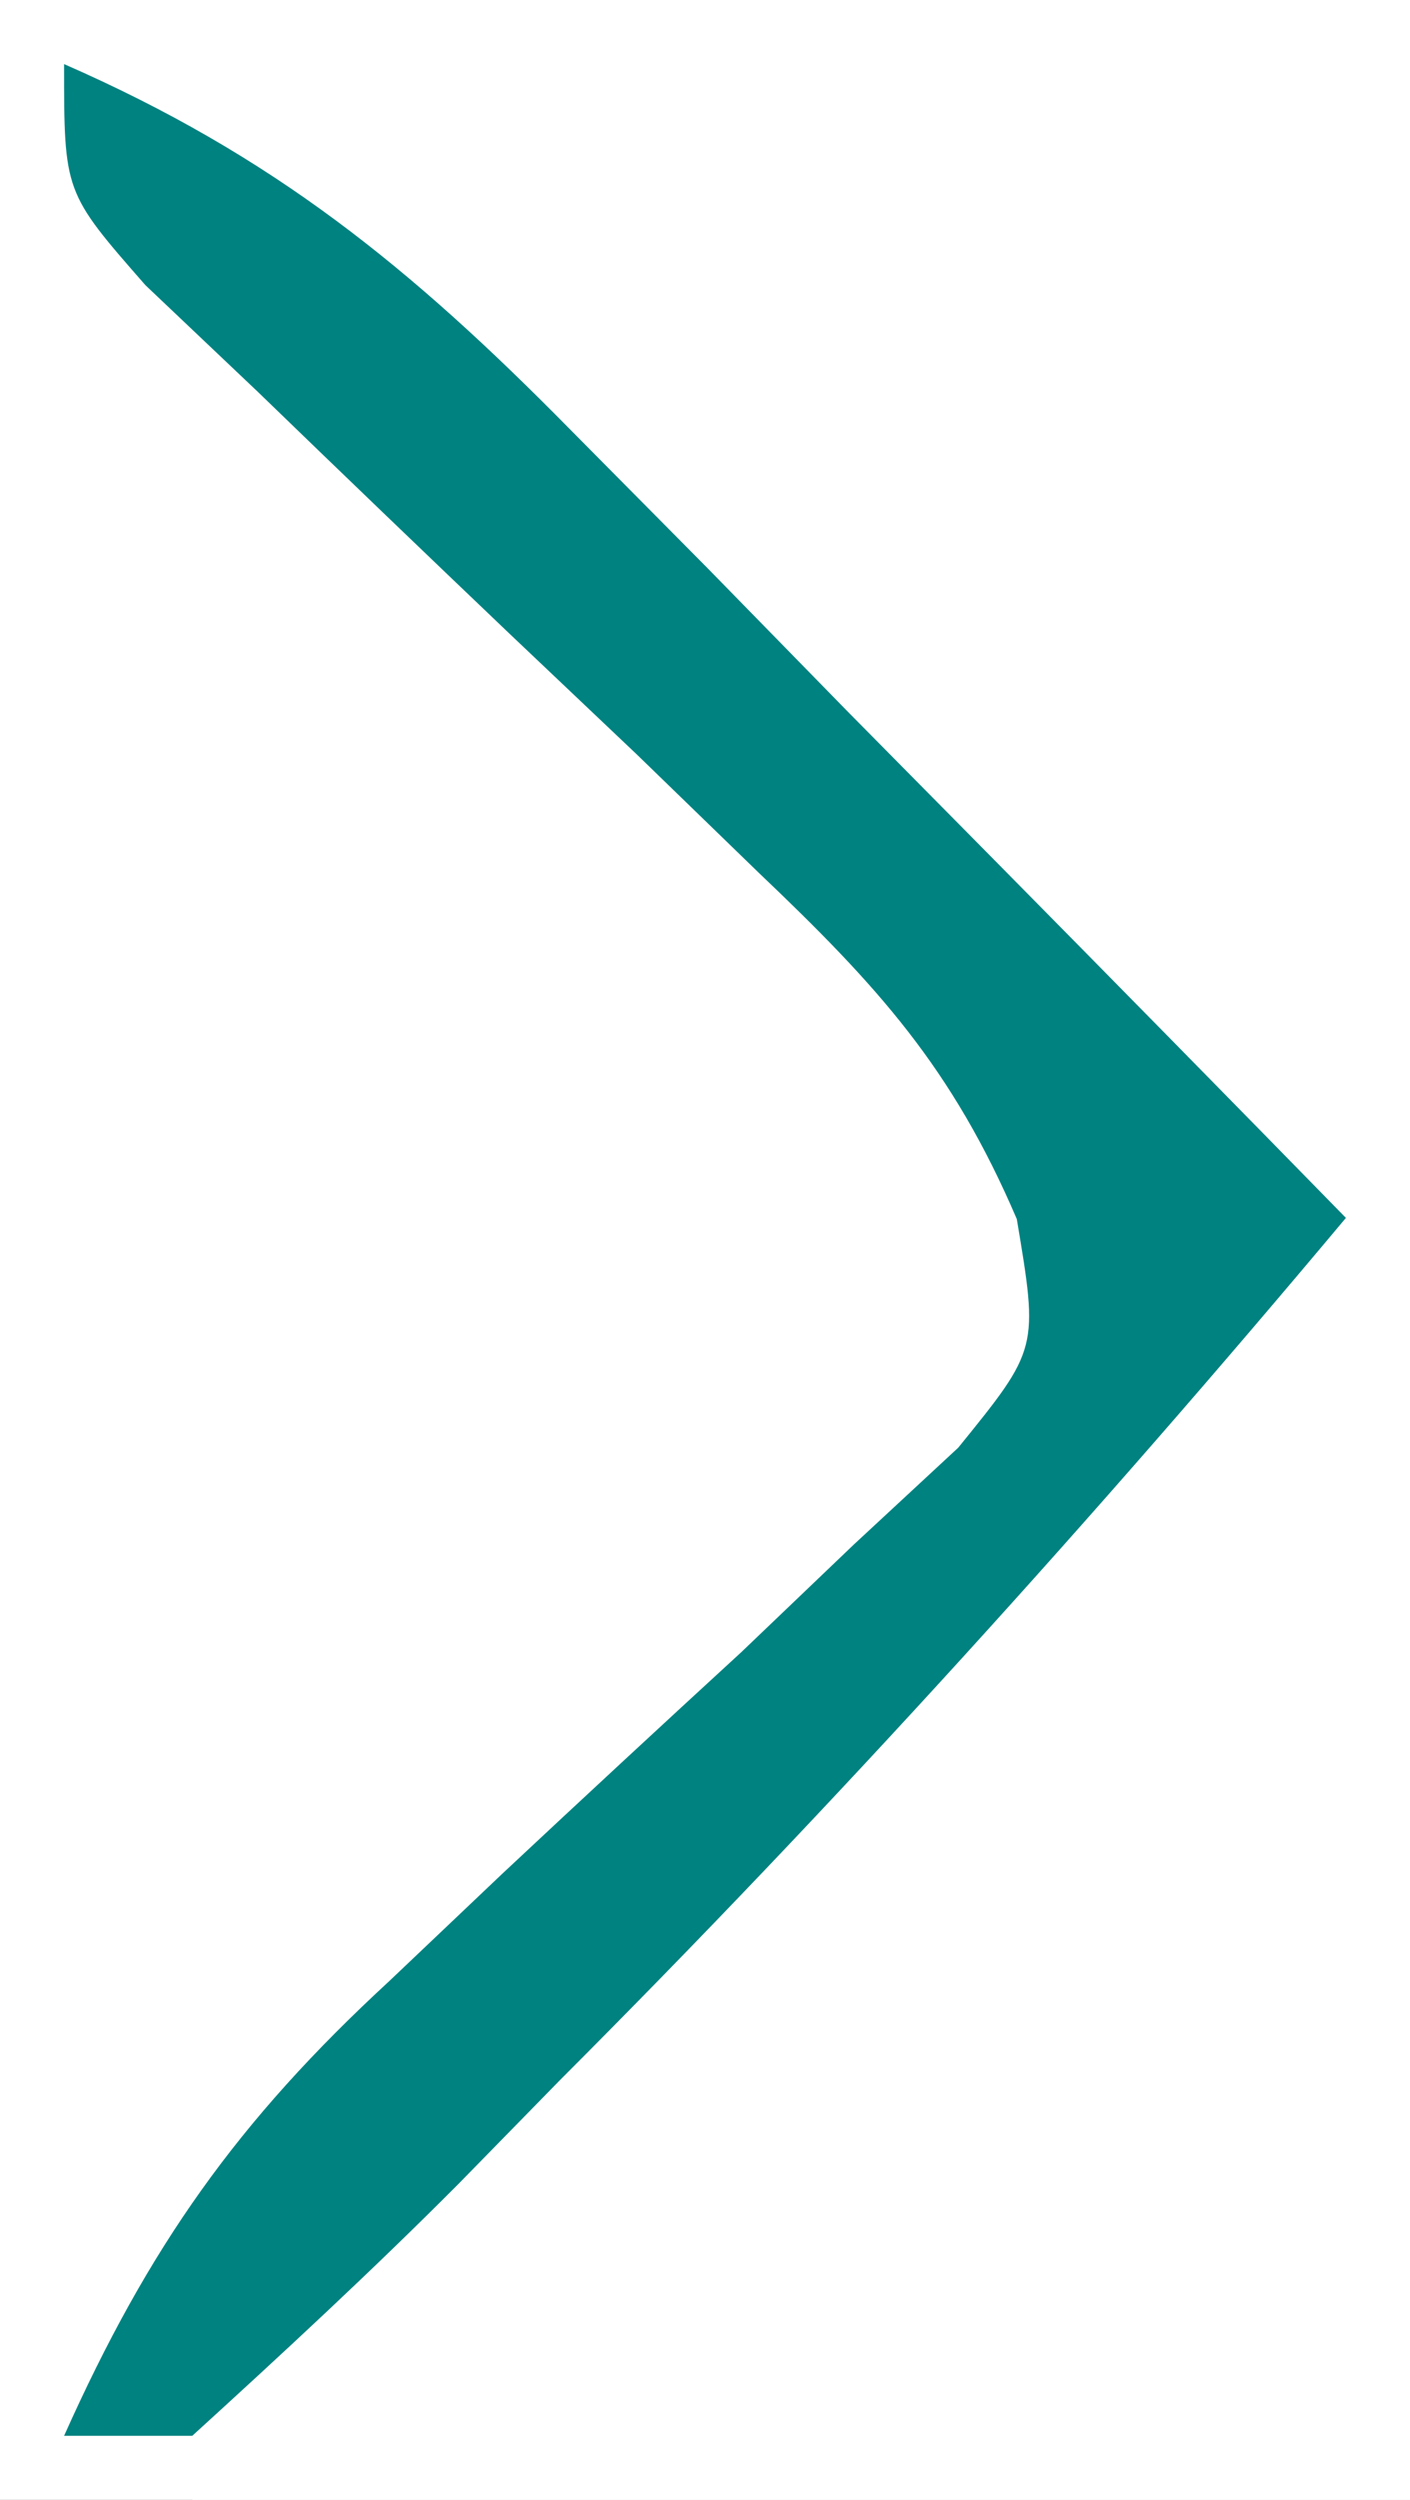
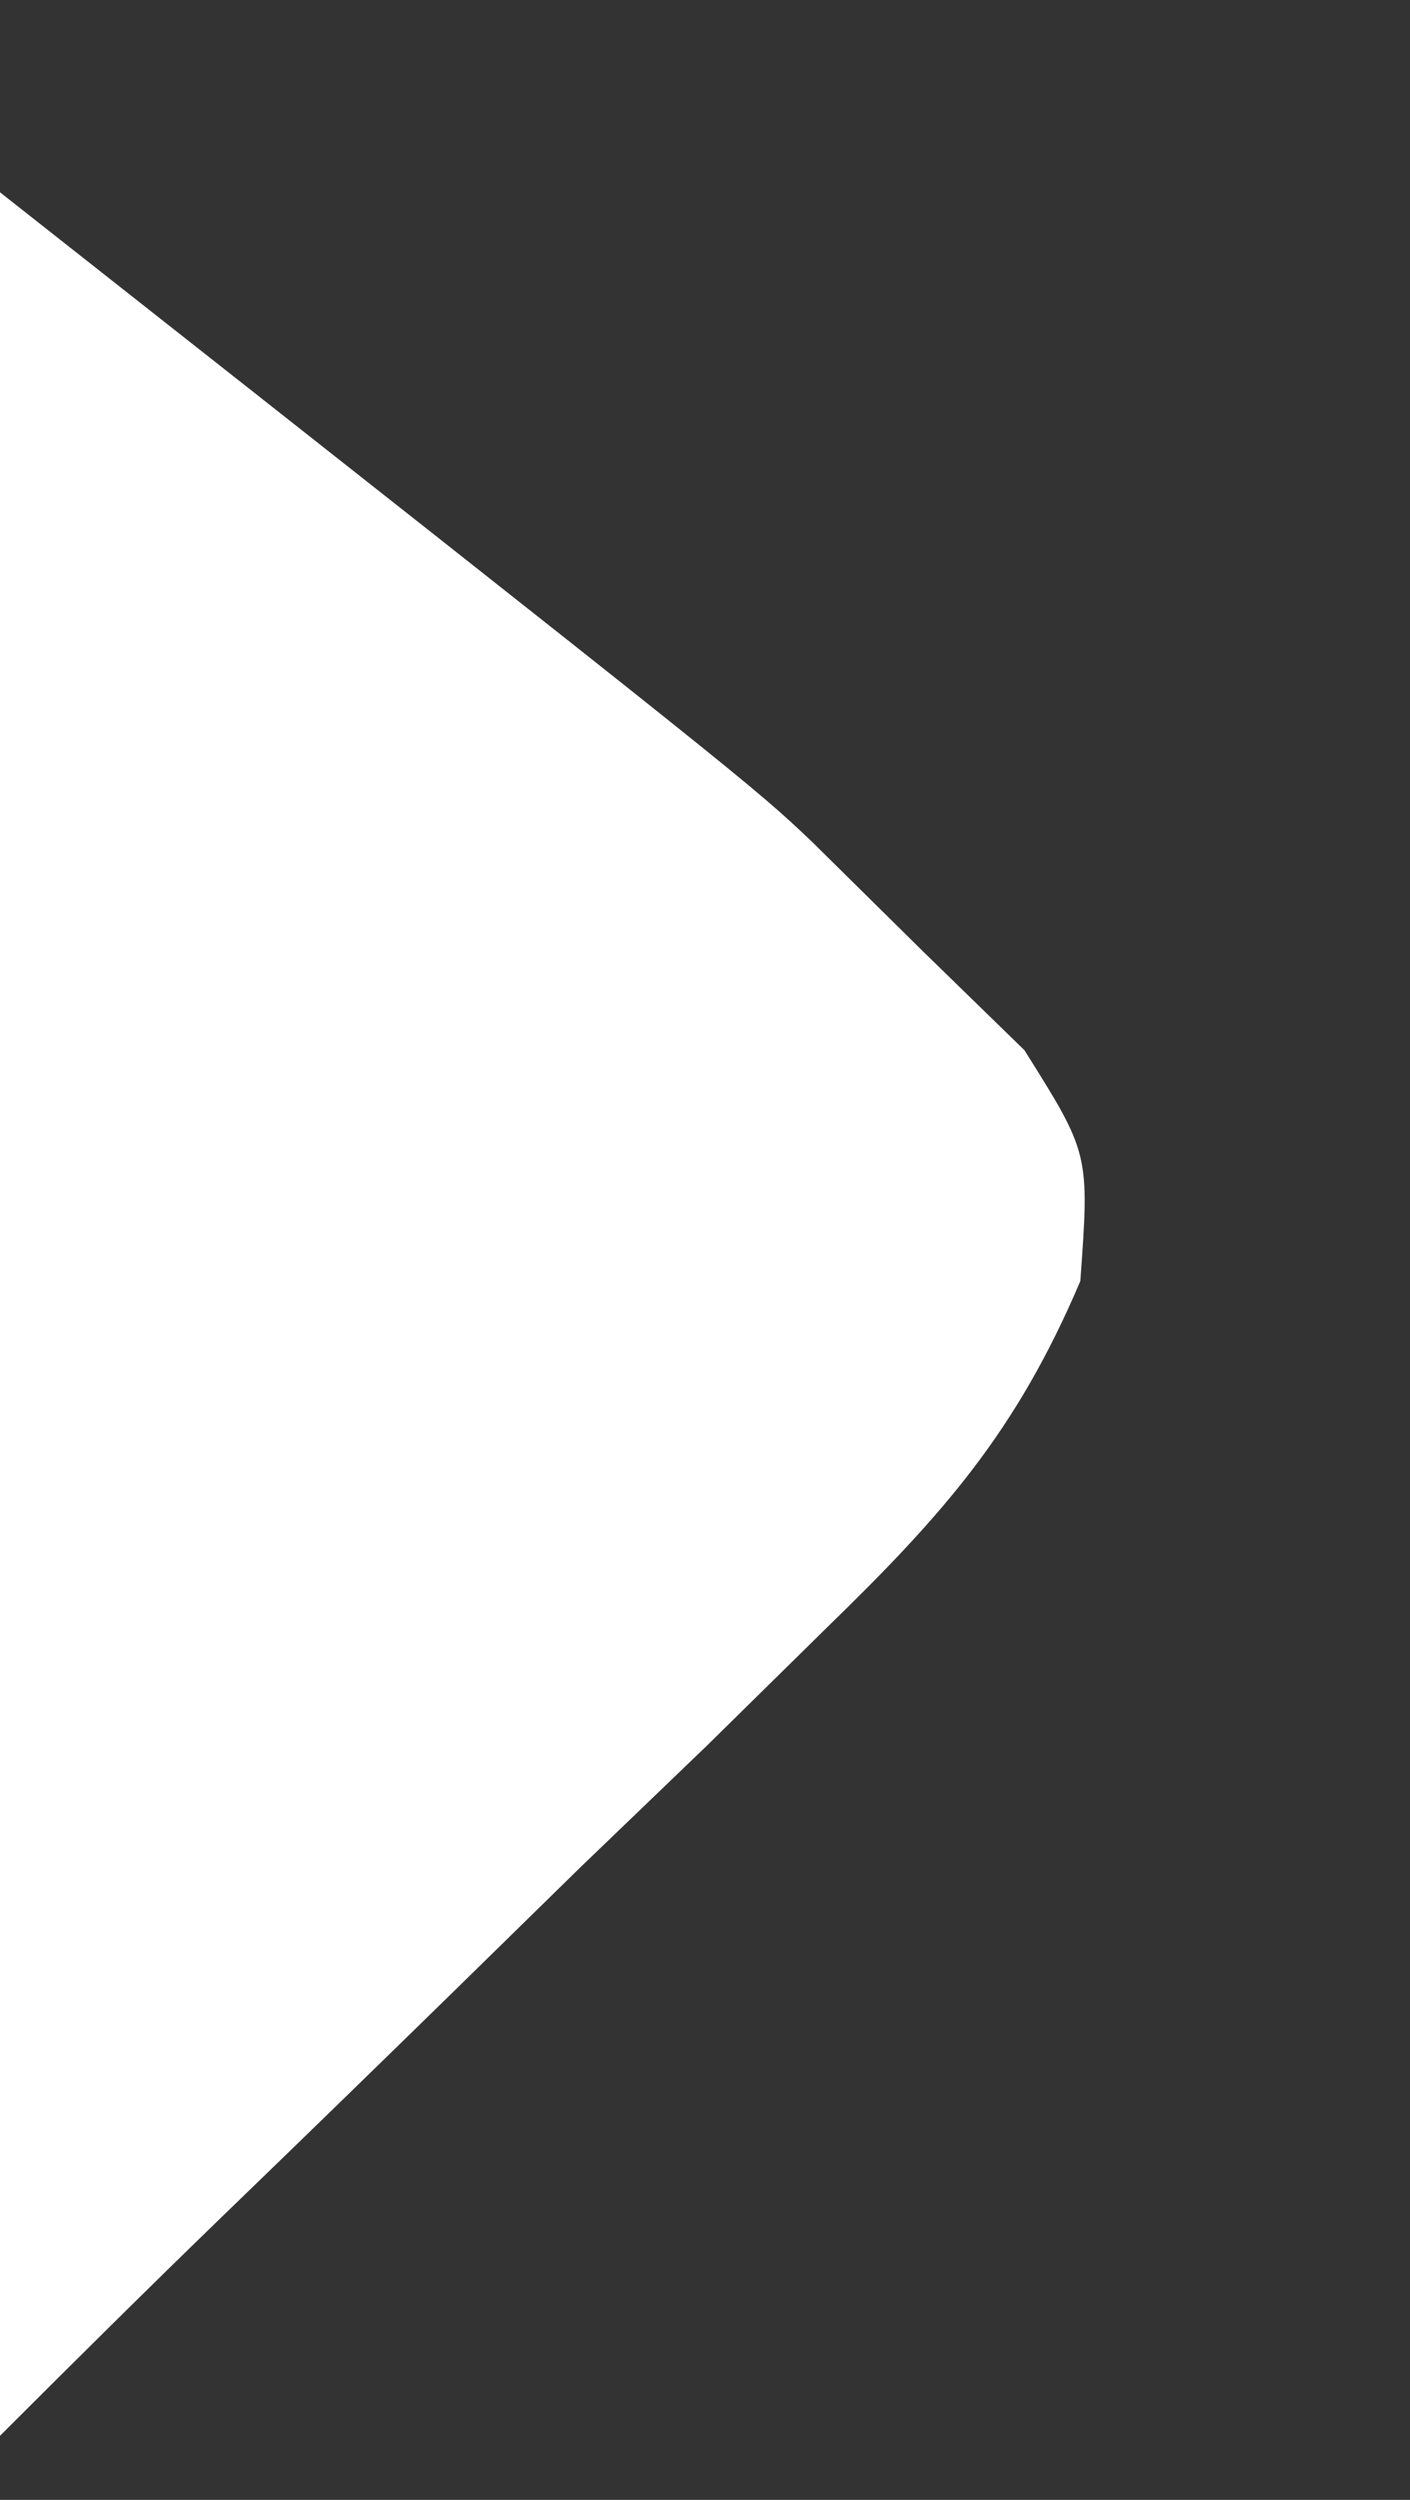
<svg xmlns="http://www.w3.org/2000/svg" version="1.1" width="22" height="39">
  <rect width="100%" height="100%" fill="#333333" stroke="none" />
-   <path d="M0 0 C7.26 0 14.52 0 22 0 C22 12.87 22 25.74 22 39 C14.74 39 7.48 39 0 39 C0 26.13 0 13.26 0 0 Z " fill="#FFFFFF" transform="translate(0,0)" />
-   <path d="M0 0 C4.489 2.244 7.289 4.886 10.812 8.375 C11.728 9.241 11.728 9.241 12.662 10.125 C13.234 10.69 13.806 11.254 14.395 11.836 C14.919 12.347 15.443 12.858 15.984 13.384 C17 15 17 15 16.856 16.986 C15.862 19.326 14.73 20.613 12.91 22.383 C12.291 22.993 11.671 23.602 11.033 24.23 C10.383 24.856 9.733 25.481 9.062 26.125 C8.416 26.758 7.77 27.391 7.104 28.043 C5.904 29.216 4.702 30.386 3.496 31.551 C2.32 32.69 1.158 33.842 0 35 C0 23.45 0 11.9 0 0 Z " fill="#FFFFFF" transform="translate(0,3)" />
-   <path d="M0 0 C0 6.27 0 12.54 0 19 C-6.27 19 -12.54 19 -19 19 C-15.001 14.334 -11.033 9.875 -6.688 5.562 C-6.151 5.022 -5.614 4.481 -5.061 3.924 C-1.127 0 -1.127 0 0 0 Z " fill="#FFFFFF" transform="translate(22,20)" />
-   <path d="M0 0 C3.259 1.426 5.402 3.167 7.891 5.695 C8.954 6.768 8.954 6.768 10.039 7.863 C11.133 8.983 11.133 8.983 12.25 10.125 C12.995 10.879 13.74 11.633 14.508 12.41 C16.343 14.269 18.174 16.132 20 18 C16.092 22.667 12.051 27.131 7.75 31.438 C7.221 31.978 6.693 32.519 6.148 33.076 C4.805 34.425 3.407 35.718 2 37 C1.34 37 0.68 37 0 37 C1.318 34.053 2.706 32.089 5.074 29.906 C5.659 29.351 6.243 28.795 6.846 28.223 C8.08 27.068 9.319 25.92 10.564 24.777 C11.145 24.222 11.726 23.666 12.324 23.094 C12.861 22.596 13.398 22.097 13.952 21.584 C15.204 20.04 15.204 20.04 14.865 18.018 C13.853 15.656 12.699 14.386 10.84 12.617 C9.897 11.703 9.897 11.703 8.936 10.77 C7.947 9.832 7.947 9.832 6.938 8.875 C5.63 7.627 4.326 6.375 3.027 5.117 C2.447 4.567 1.867 4.016 1.269 3.449 C0 2 0 2 0 0 Z " fill="#008280" transform="translate(1,1)" />
+   <path d="M0 0 C11.728 9.241 11.728 9.241 12.662 10.125 C13.234 10.69 13.806 11.254 14.395 11.836 C14.919 12.347 15.443 12.858 15.984 13.384 C17 15 17 15 16.856 16.986 C15.862 19.326 14.73 20.613 12.91 22.383 C12.291 22.993 11.671 23.602 11.033 24.23 C10.383 24.856 9.733 25.481 9.062 26.125 C8.416 26.758 7.77 27.391 7.104 28.043 C5.904 29.216 4.702 30.386 3.496 31.551 C2.32 32.69 1.158 33.842 0 35 C0 23.45 0 11.9 0 0 Z " fill="#FFFFFF" transform="translate(0,3)" />
</svg>